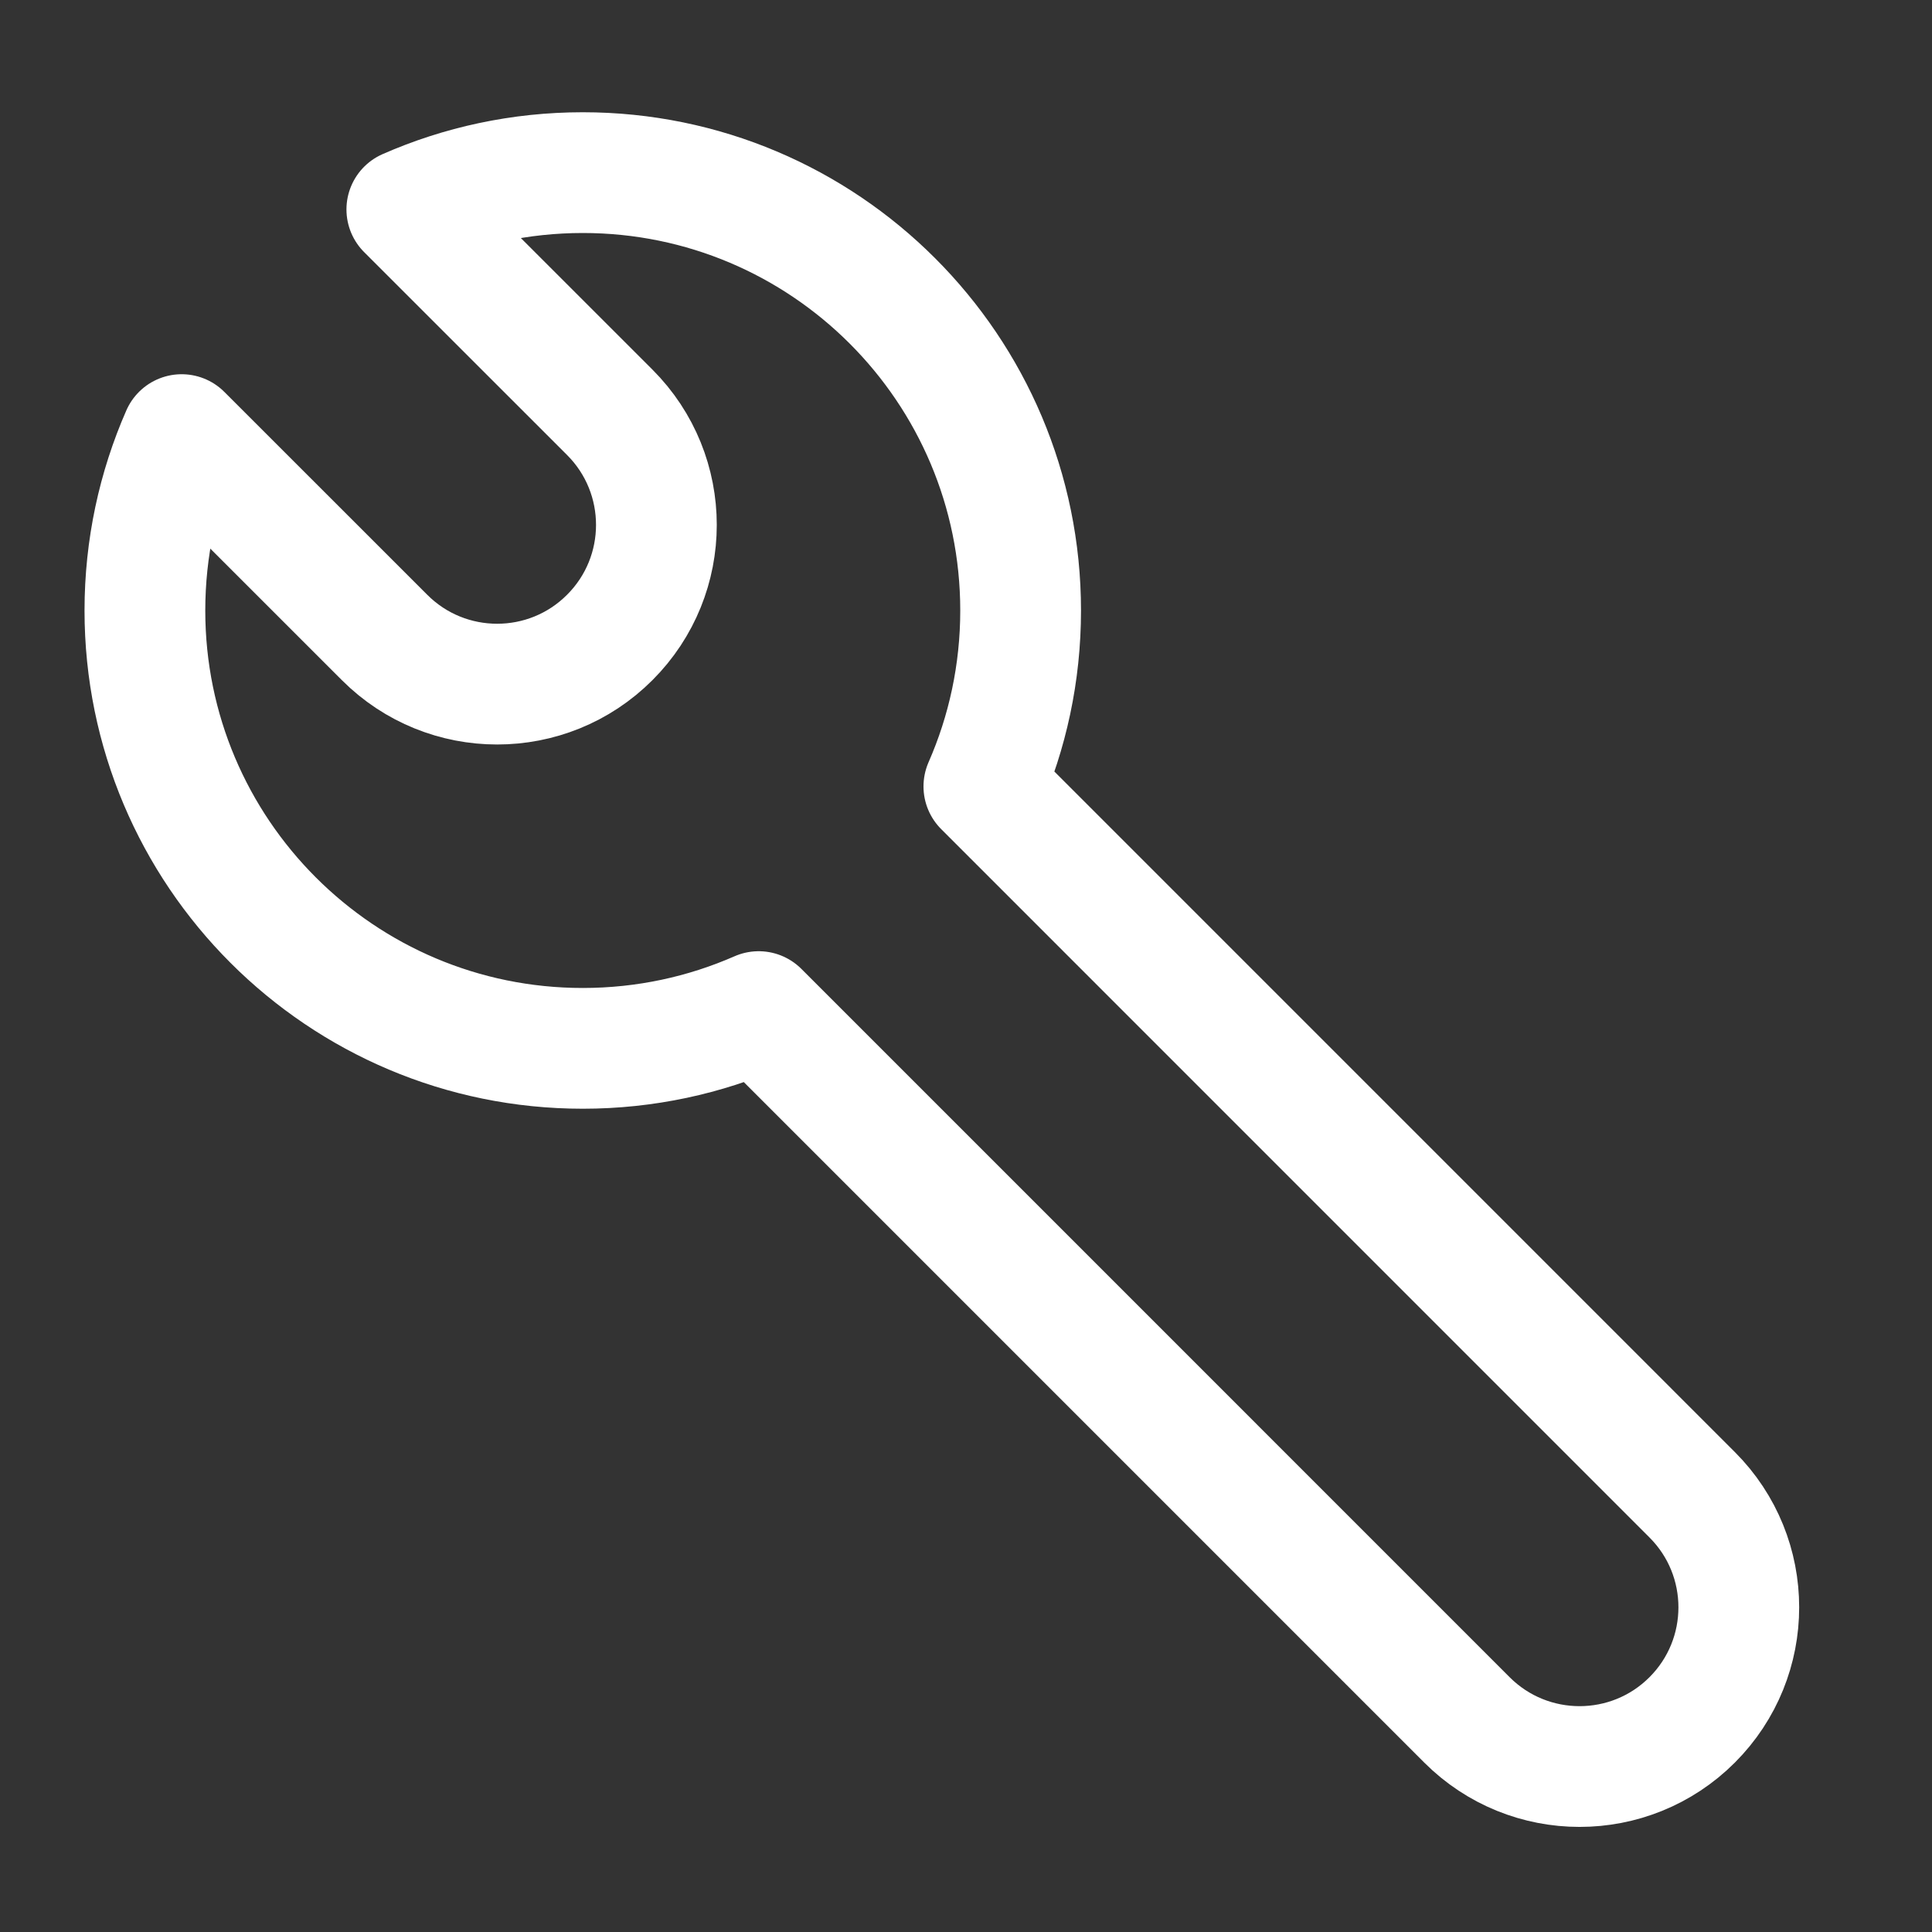
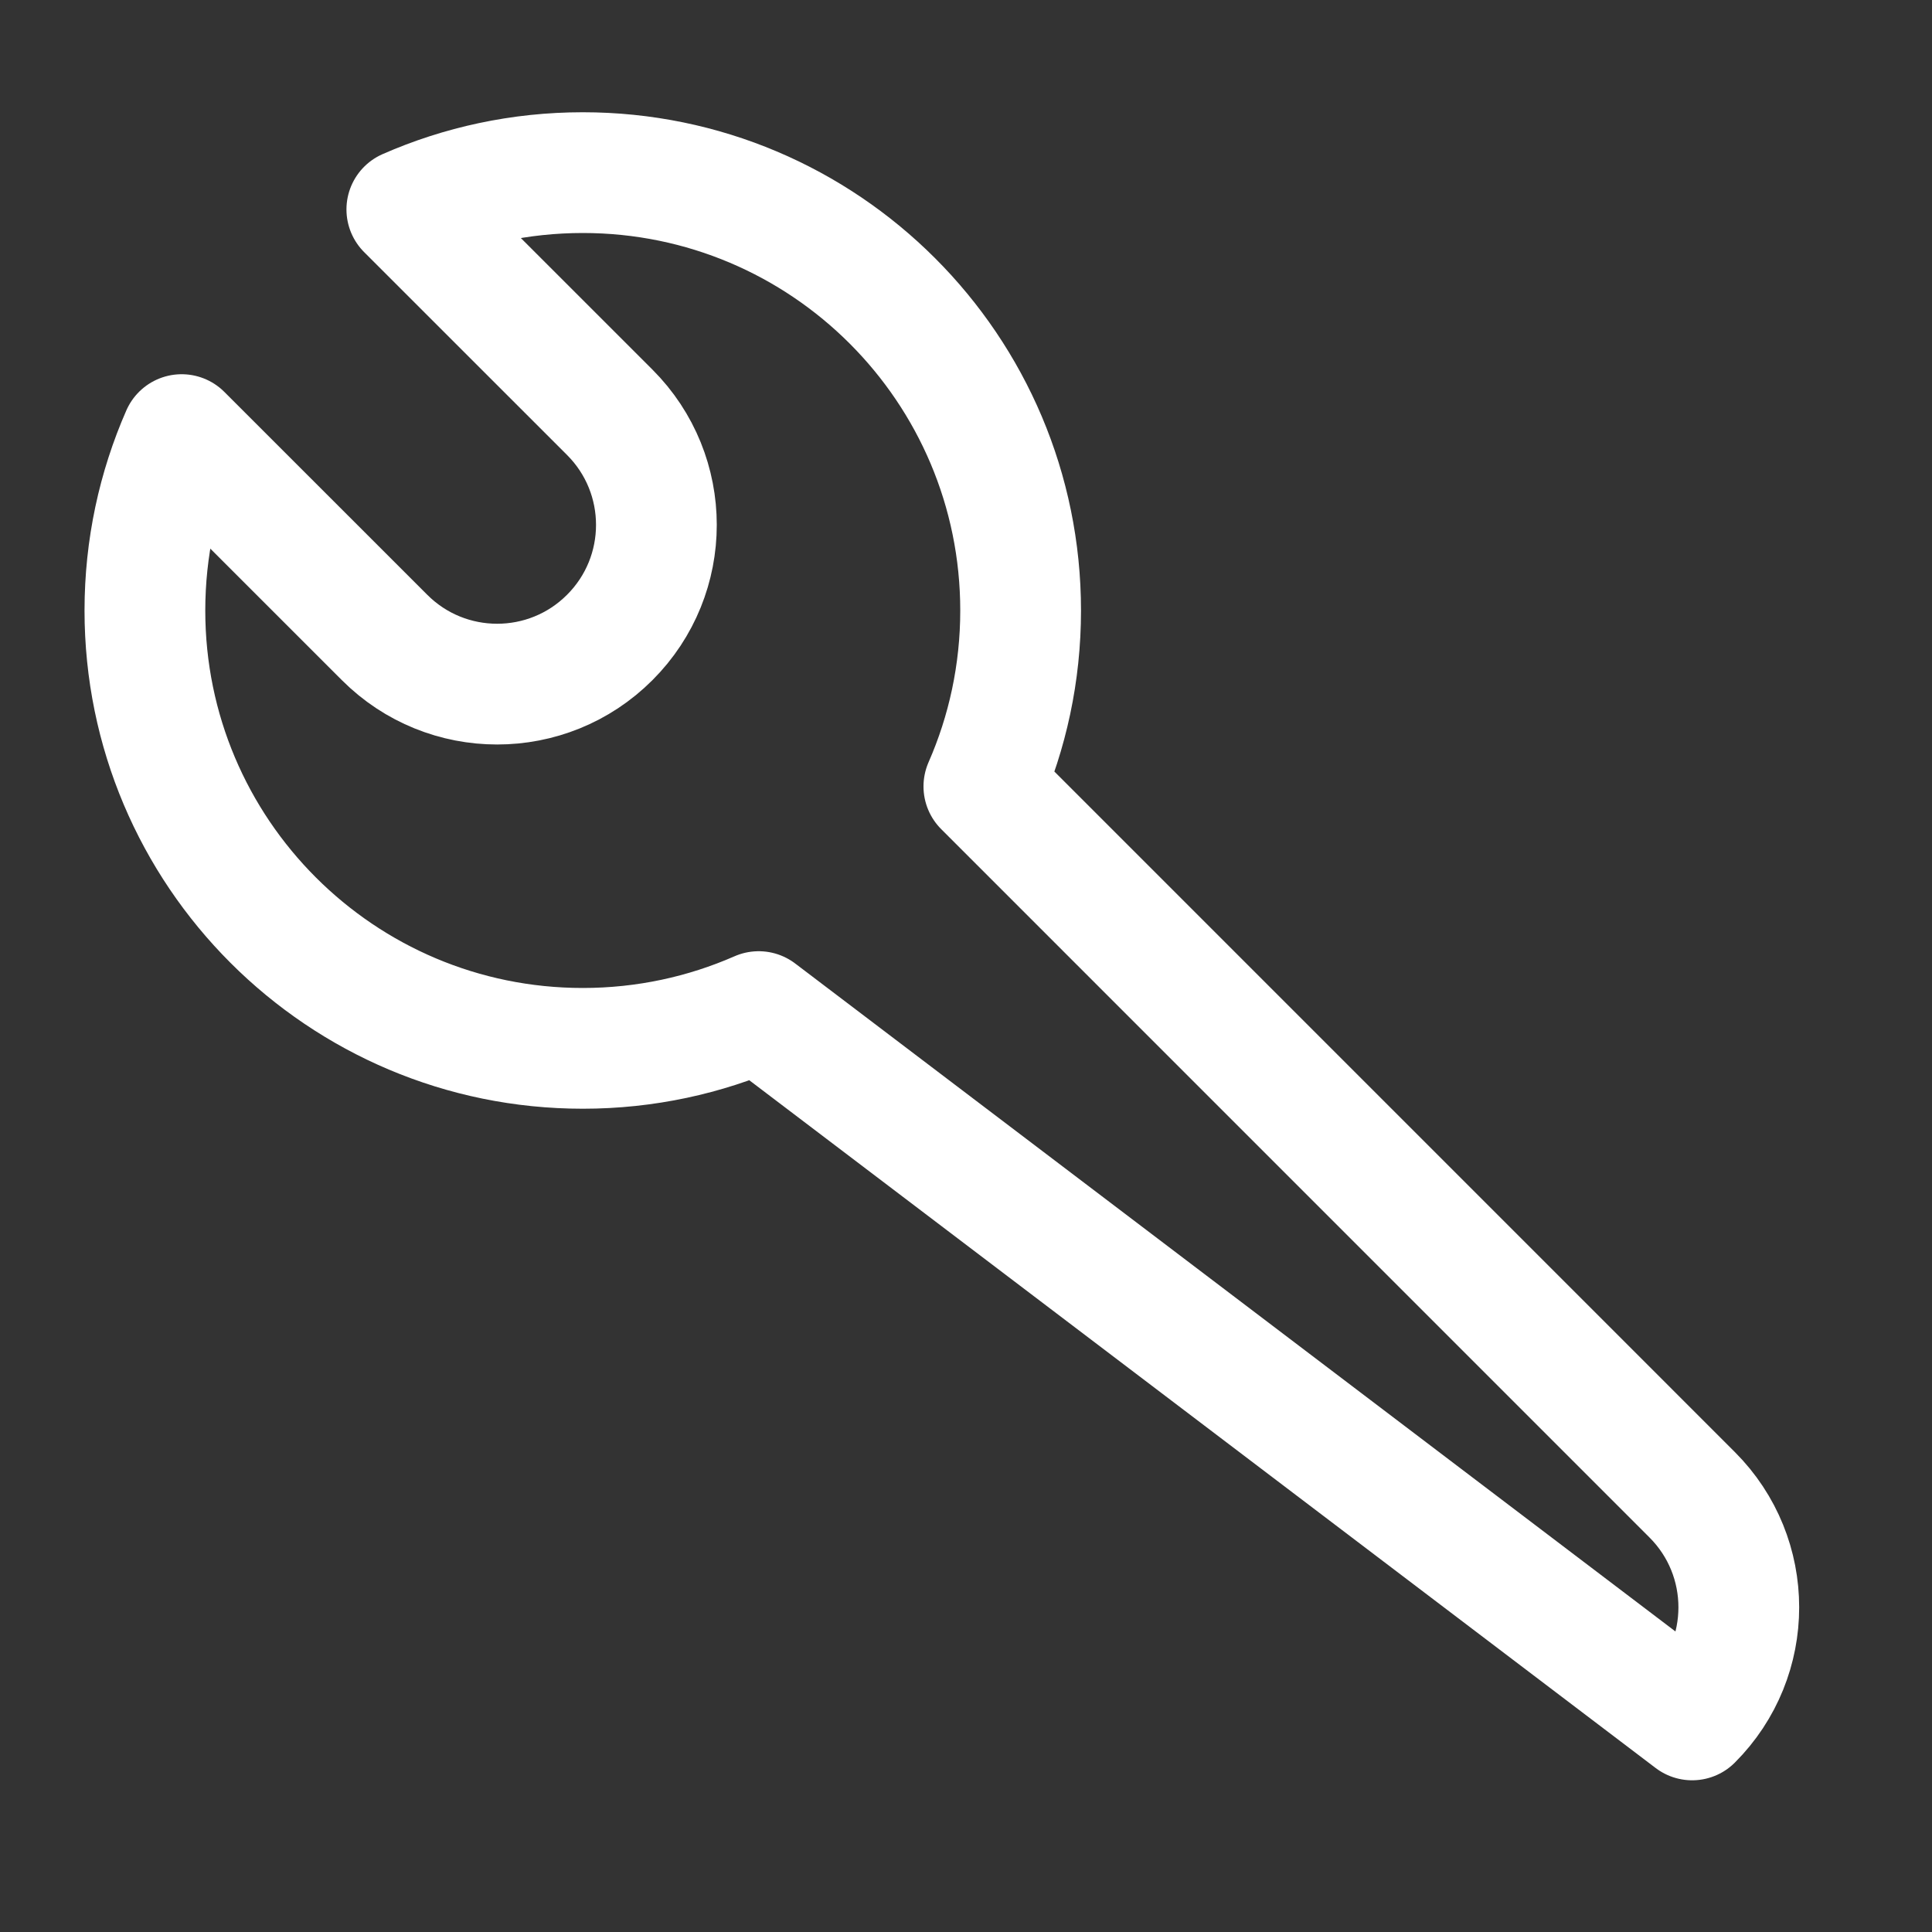
<svg xmlns="http://www.w3.org/2000/svg" width="40" height="40" viewBox="0 0 40 40" fill="none">
  <rect x="0" y="0" width="40" height="40" fill="#333333" stroke="none" />
-   <path d="M3 12.64C3 11.344 3.272 10.112 3.761 8.998L7.962 13.198C9.249 14.486 11.337 14.486 12.624 13.198C13.912 11.911 13.912 9.824 12.624 8.536L8.423 4.336C9.538 3.846 10.77 3.574 12.066 3.574C17.072 3.574 21.131 7.633 21.131 12.64C21.131 13.935 20.859 15.167 20.37 16.282L35.034 30.947C36.322 32.234 36.322 34.321 35.034 35.609C33.747 36.896 31.66 36.896 30.372 35.609L15.708 20.944C14.593 21.433 13.361 21.705 12.066 21.705C7.059 21.705 3 17.647 3 12.64Z" stroke="white" stroke-width="2.5" stroke-linecap="round" stroke-linejoin="round" />
+   <path d="M3 12.64C3 11.344 3.272 10.112 3.761 8.998L7.962 13.198C9.249 14.486 11.337 14.486 12.624 13.198C13.912 11.911 13.912 9.824 12.624 8.536L8.423 4.336C9.538 3.846 10.77 3.574 12.066 3.574C17.072 3.574 21.131 7.633 21.131 12.64C21.131 13.935 20.859 15.167 20.37 16.282L35.034 30.947C36.322 32.234 36.322 34.321 35.034 35.609L15.708 20.944C14.593 21.433 13.361 21.705 12.066 21.705C7.059 21.705 3 17.647 3 12.64Z" stroke="white" stroke-width="2.5" stroke-linecap="round" stroke-linejoin="round" />
</svg>